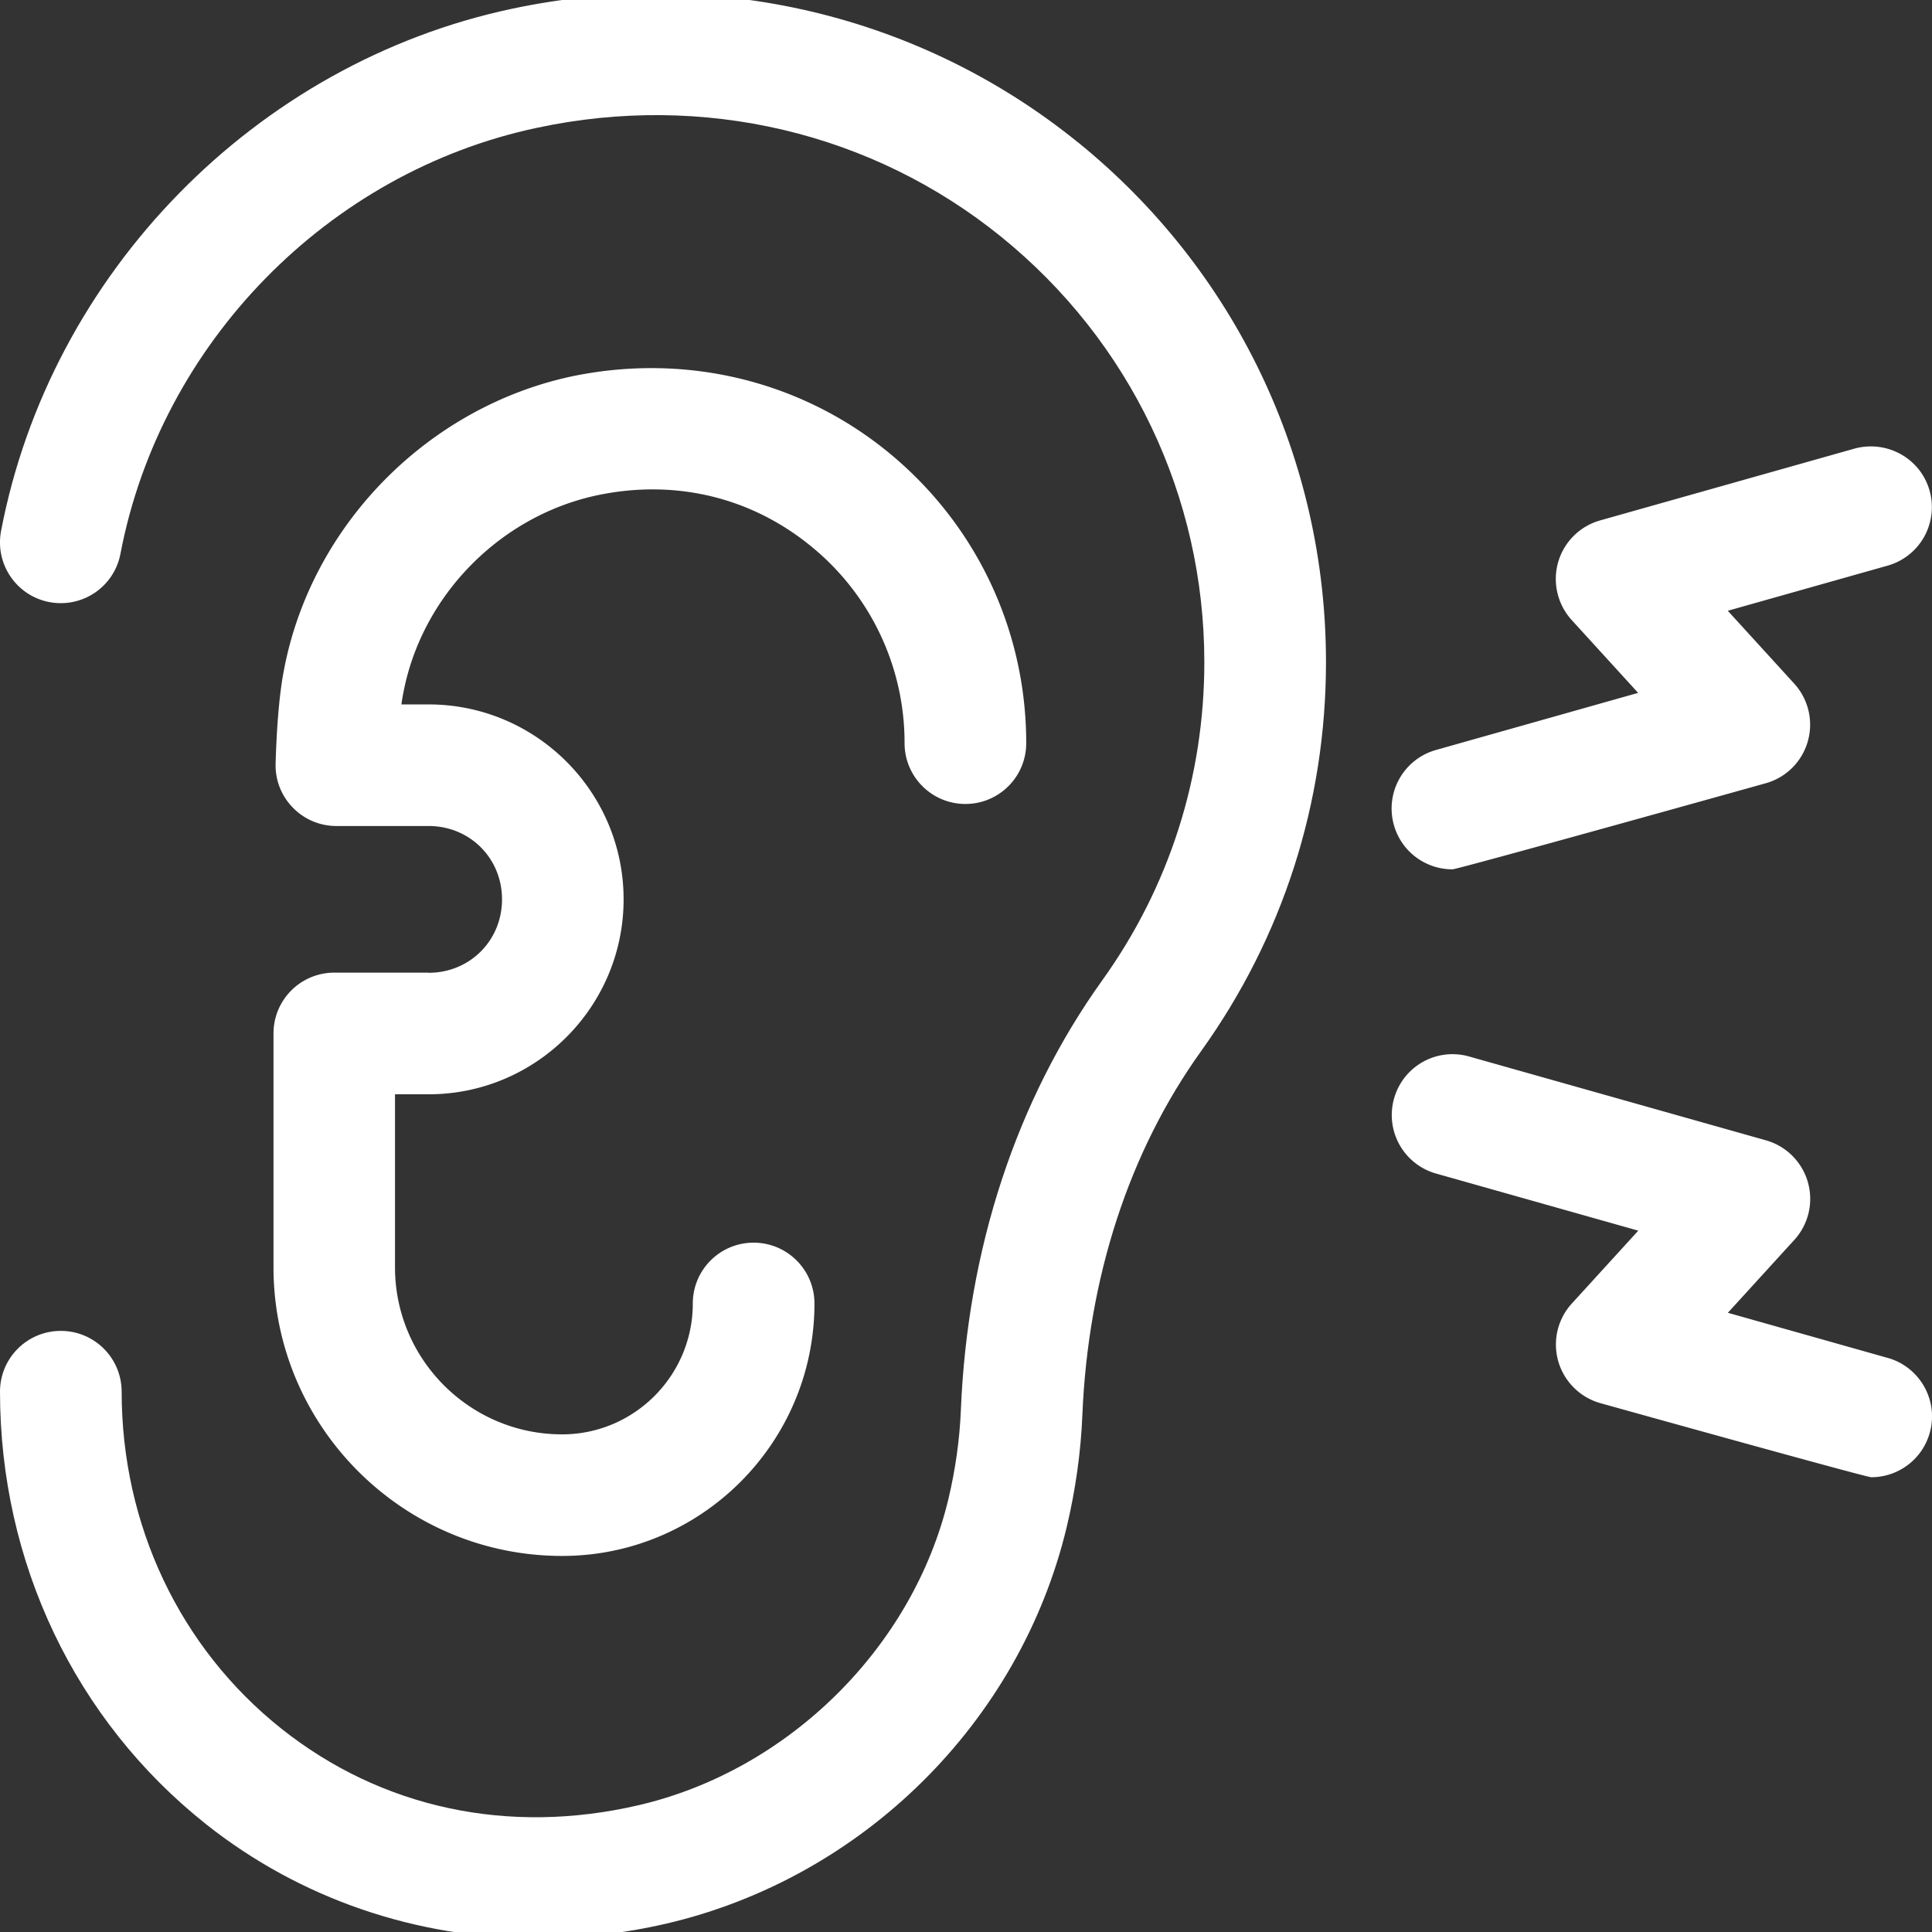
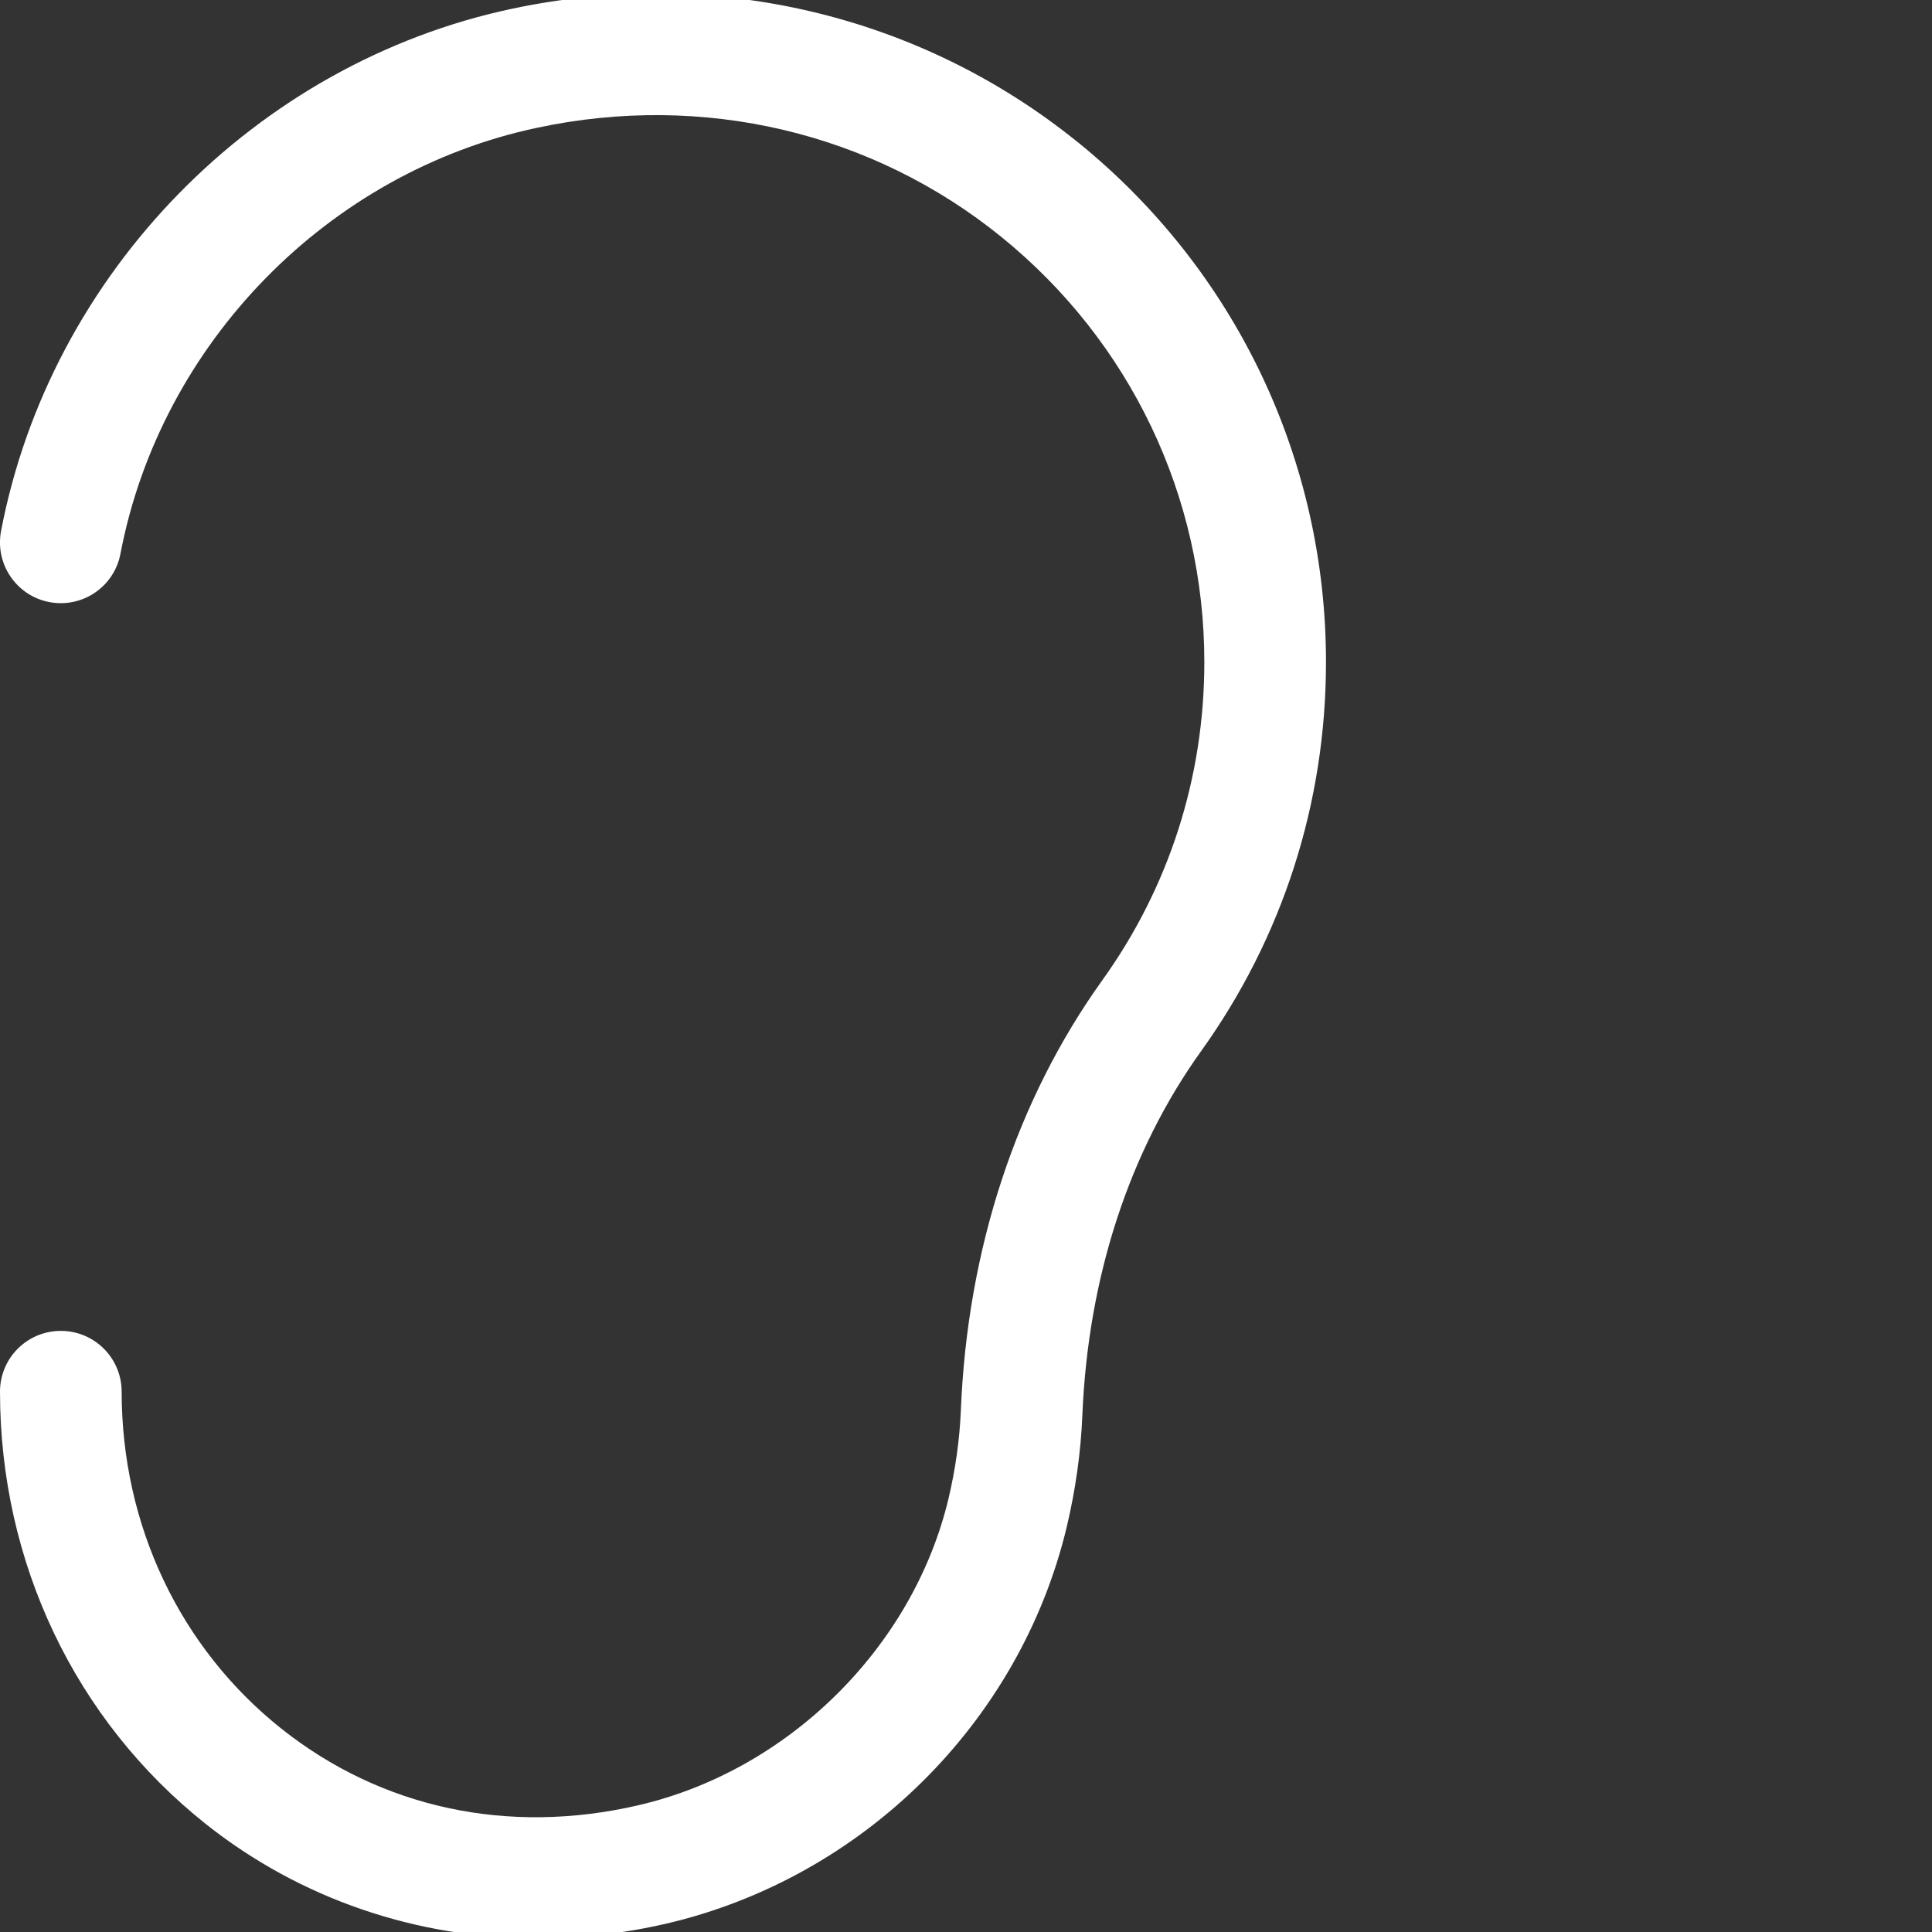
<svg xmlns="http://www.w3.org/2000/svg" id="Capa_1" data-name="Capa 1" viewBox="0 0 256 256">
  <rect x="0" y="0" width="256" height="256" fill="#333333" stroke="none" />
  <defs>
    <style>.cls-1{fill:#fff}</style>
  </defs>
  <path d="M142.83 18.86C121.95 1.95 94.62-4.52 67.84 1.16 33.87 8.37 6.67 36.18.14 70.36c-.83 4.38 2.04 8.59 6.4 9.42 4.38.83 8.59-2.03 9.42-6.4 5.32-27.89 27.5-50.58 55.21-56.45 22-4.7 44.41.6 61.51 14.46 17.09 13.85 26.9 34.39 26.9 56.35 0 15.25-4.67 29.81-13.52 42.15-11.37 15.86-17.86 35.54-18.74 56.94-.16 3.89-.71 7.83-1.64 11.75-4.7 19.7-21.21 36.01-41.07 40.62-17.26 4.01-34.06.39-47.31-10.13-13.46-10.7-21.18-26.98-21.18-44.66 0-4.45-3.6-8.06-8.06-8.06S0 179.95 0 184.4c0 22.63 9.94 43.51 27.27 57.29 12.52 9.94 27.94 15.16 43.96 15.16 5.63 0 11.34-.64 17.02-1.95 26.07-6.06 46.91-26.7 53.1-52.58 1.17-4.93 1.87-9.91 2.07-14.84.76-18.24 6.2-34.91 15.74-48.21 10.82-15.09 16.54-32.91 16.54-51.54 0-26.84-11.98-51.95-32.87-68.88Z" class="cls-1" />
-   <path d="M56.8 128.88H44.3c-4.45 0-8.06 3.6-8.06 8.06v30.98c0 21.08 17.16 38.25 38.25 38.25 18.43 0 33.43-15.01 33.43-33.45 0-4.45-3.61-8.06-8.06-8.06s-8.06 3.6-8.06 8.06c0 9.56-7.77 17.34-17.32 17.34-12.21 0-22.14-9.93-22.14-22.14V145h4.45c14.25 0 25.84-11.59 25.84-25.83S71.04 93.34 56.79 93.34h-3.6c.07-.55.16-1.07.26-1.56C55.9 78.94 66.2 68.43 79.02 65.65c10.28-2.2 20.36.16 28.36 6.66a33.539 33.539 0 0 1 12.48 26.16c0 4.45 3.61 8.06 8.06 8.06s8.06-3.6 8.06-8.06c0-15.09-6.73-29.18-18.46-38.69-11.68-9.46-26.93-13.04-41.89-9.88-19.08 4.15-34.35 19.76-37.99 38.8-.62 3.12-.97 7.46-1.12 12.45a8.01 8.01 0 0 0 2.27 5.85 8.033 8.033 0 0 0 5.78 2.45h12.22c5.46 0 9.73 4.26 9.73 9.72s-4.27 9.73-9.73 9.73ZM192.46 115.19c.72 0 41.53-11.41 41.53-11.41a8.04 8.04 0 0 0 5.55-5.54 8.07 8.07 0 0 0-1.79-7.65l-8.81-9.66 21.18-5.98a8.054 8.054 0 0 0 5.56-9.94c-1.21-4.28-5.64-6.73-9.94-5.57l-33.72 9.52a8.072 8.072 0 0 0-5.56 5.54 8.096 8.096 0 0 0 1.79 7.65l8.81 9.66-26.8 7.57a8.054 8.054 0 0 0-5.56 9.94c1 3.56 4.23 5.87 7.75 5.87ZM250.13 179.93l-21.18-5.98 8.81-9.66a8.059 8.059 0 0 0 1.79-7.65 8.058 8.058 0 0 0-5.55-5.54l-39.34-11.11a8.04 8.04 0 0 0-9.94 5.57 8.054 8.054 0 0 0 5.56 9.94l26.8 7.57-8.81 9.66a8.059 8.059 0 0 0-1.79 7.65 8.09 8.09 0 0 0 5.56 5.54s35.19 9.82 35.91 9.82c3.52 0 6.74-2.31 7.75-5.87 1.21-4.28-1.29-8.73-5.56-9.94Z" class="cls-1" />
</svg>